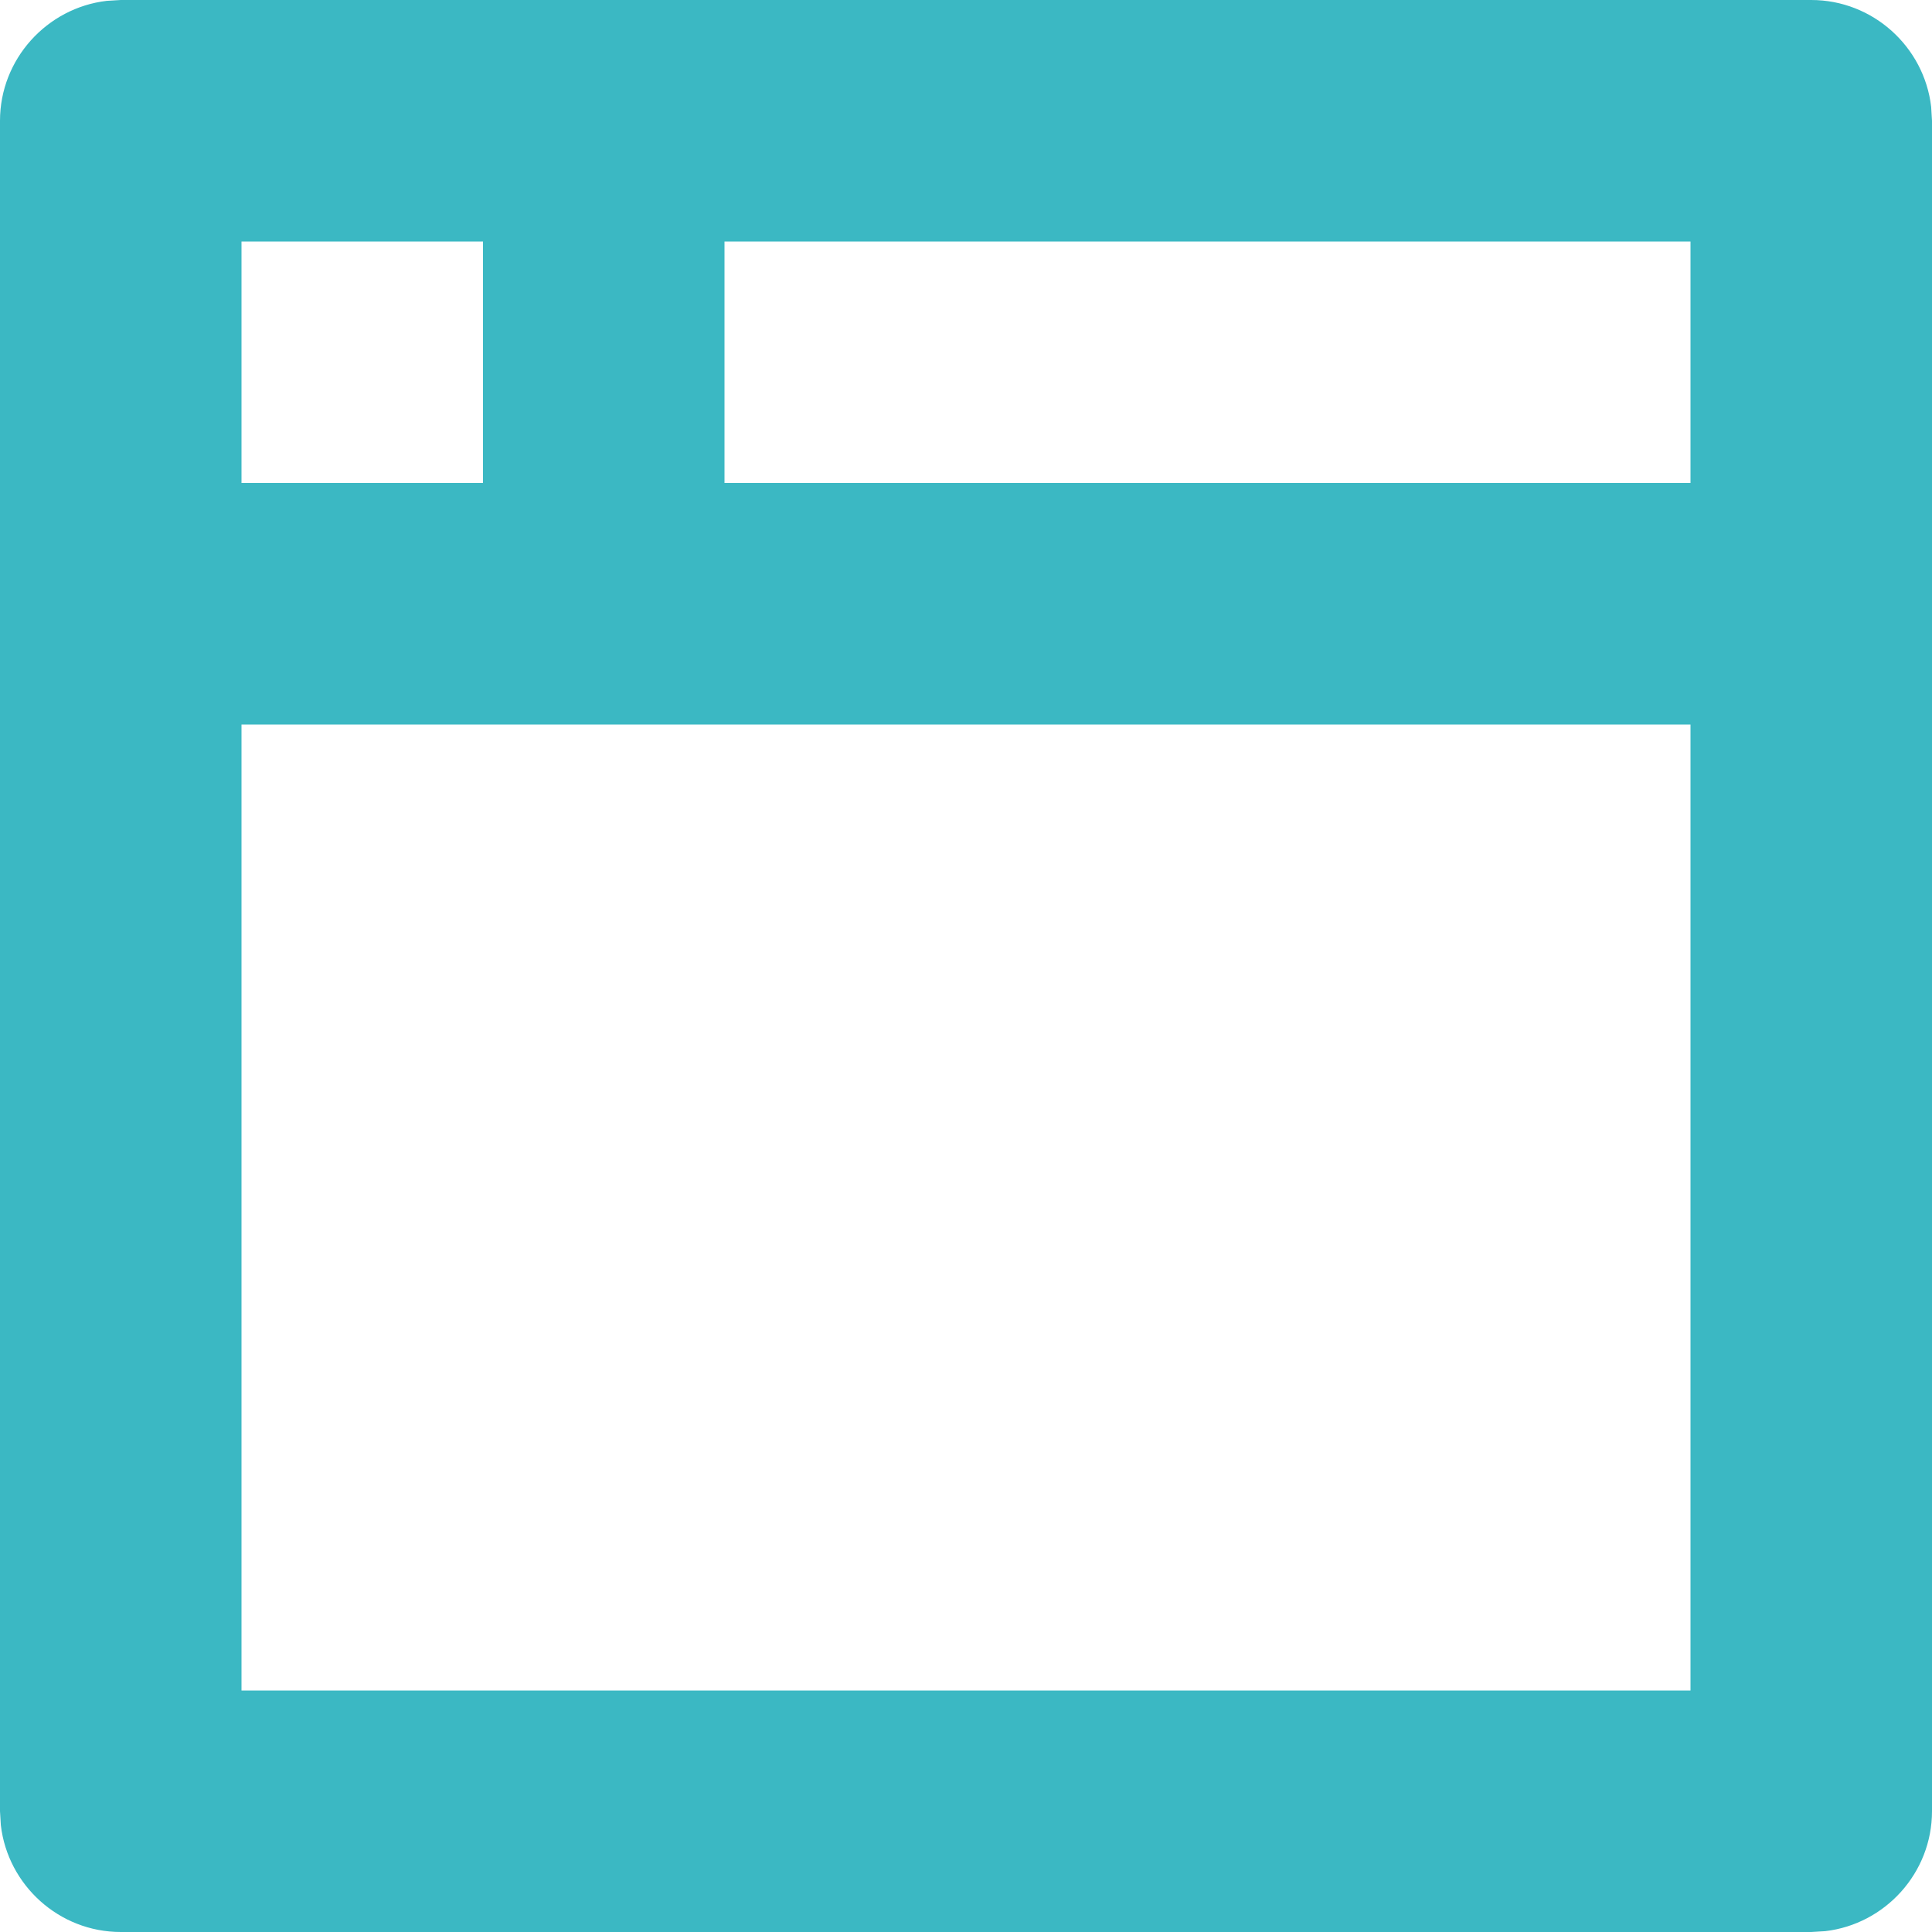
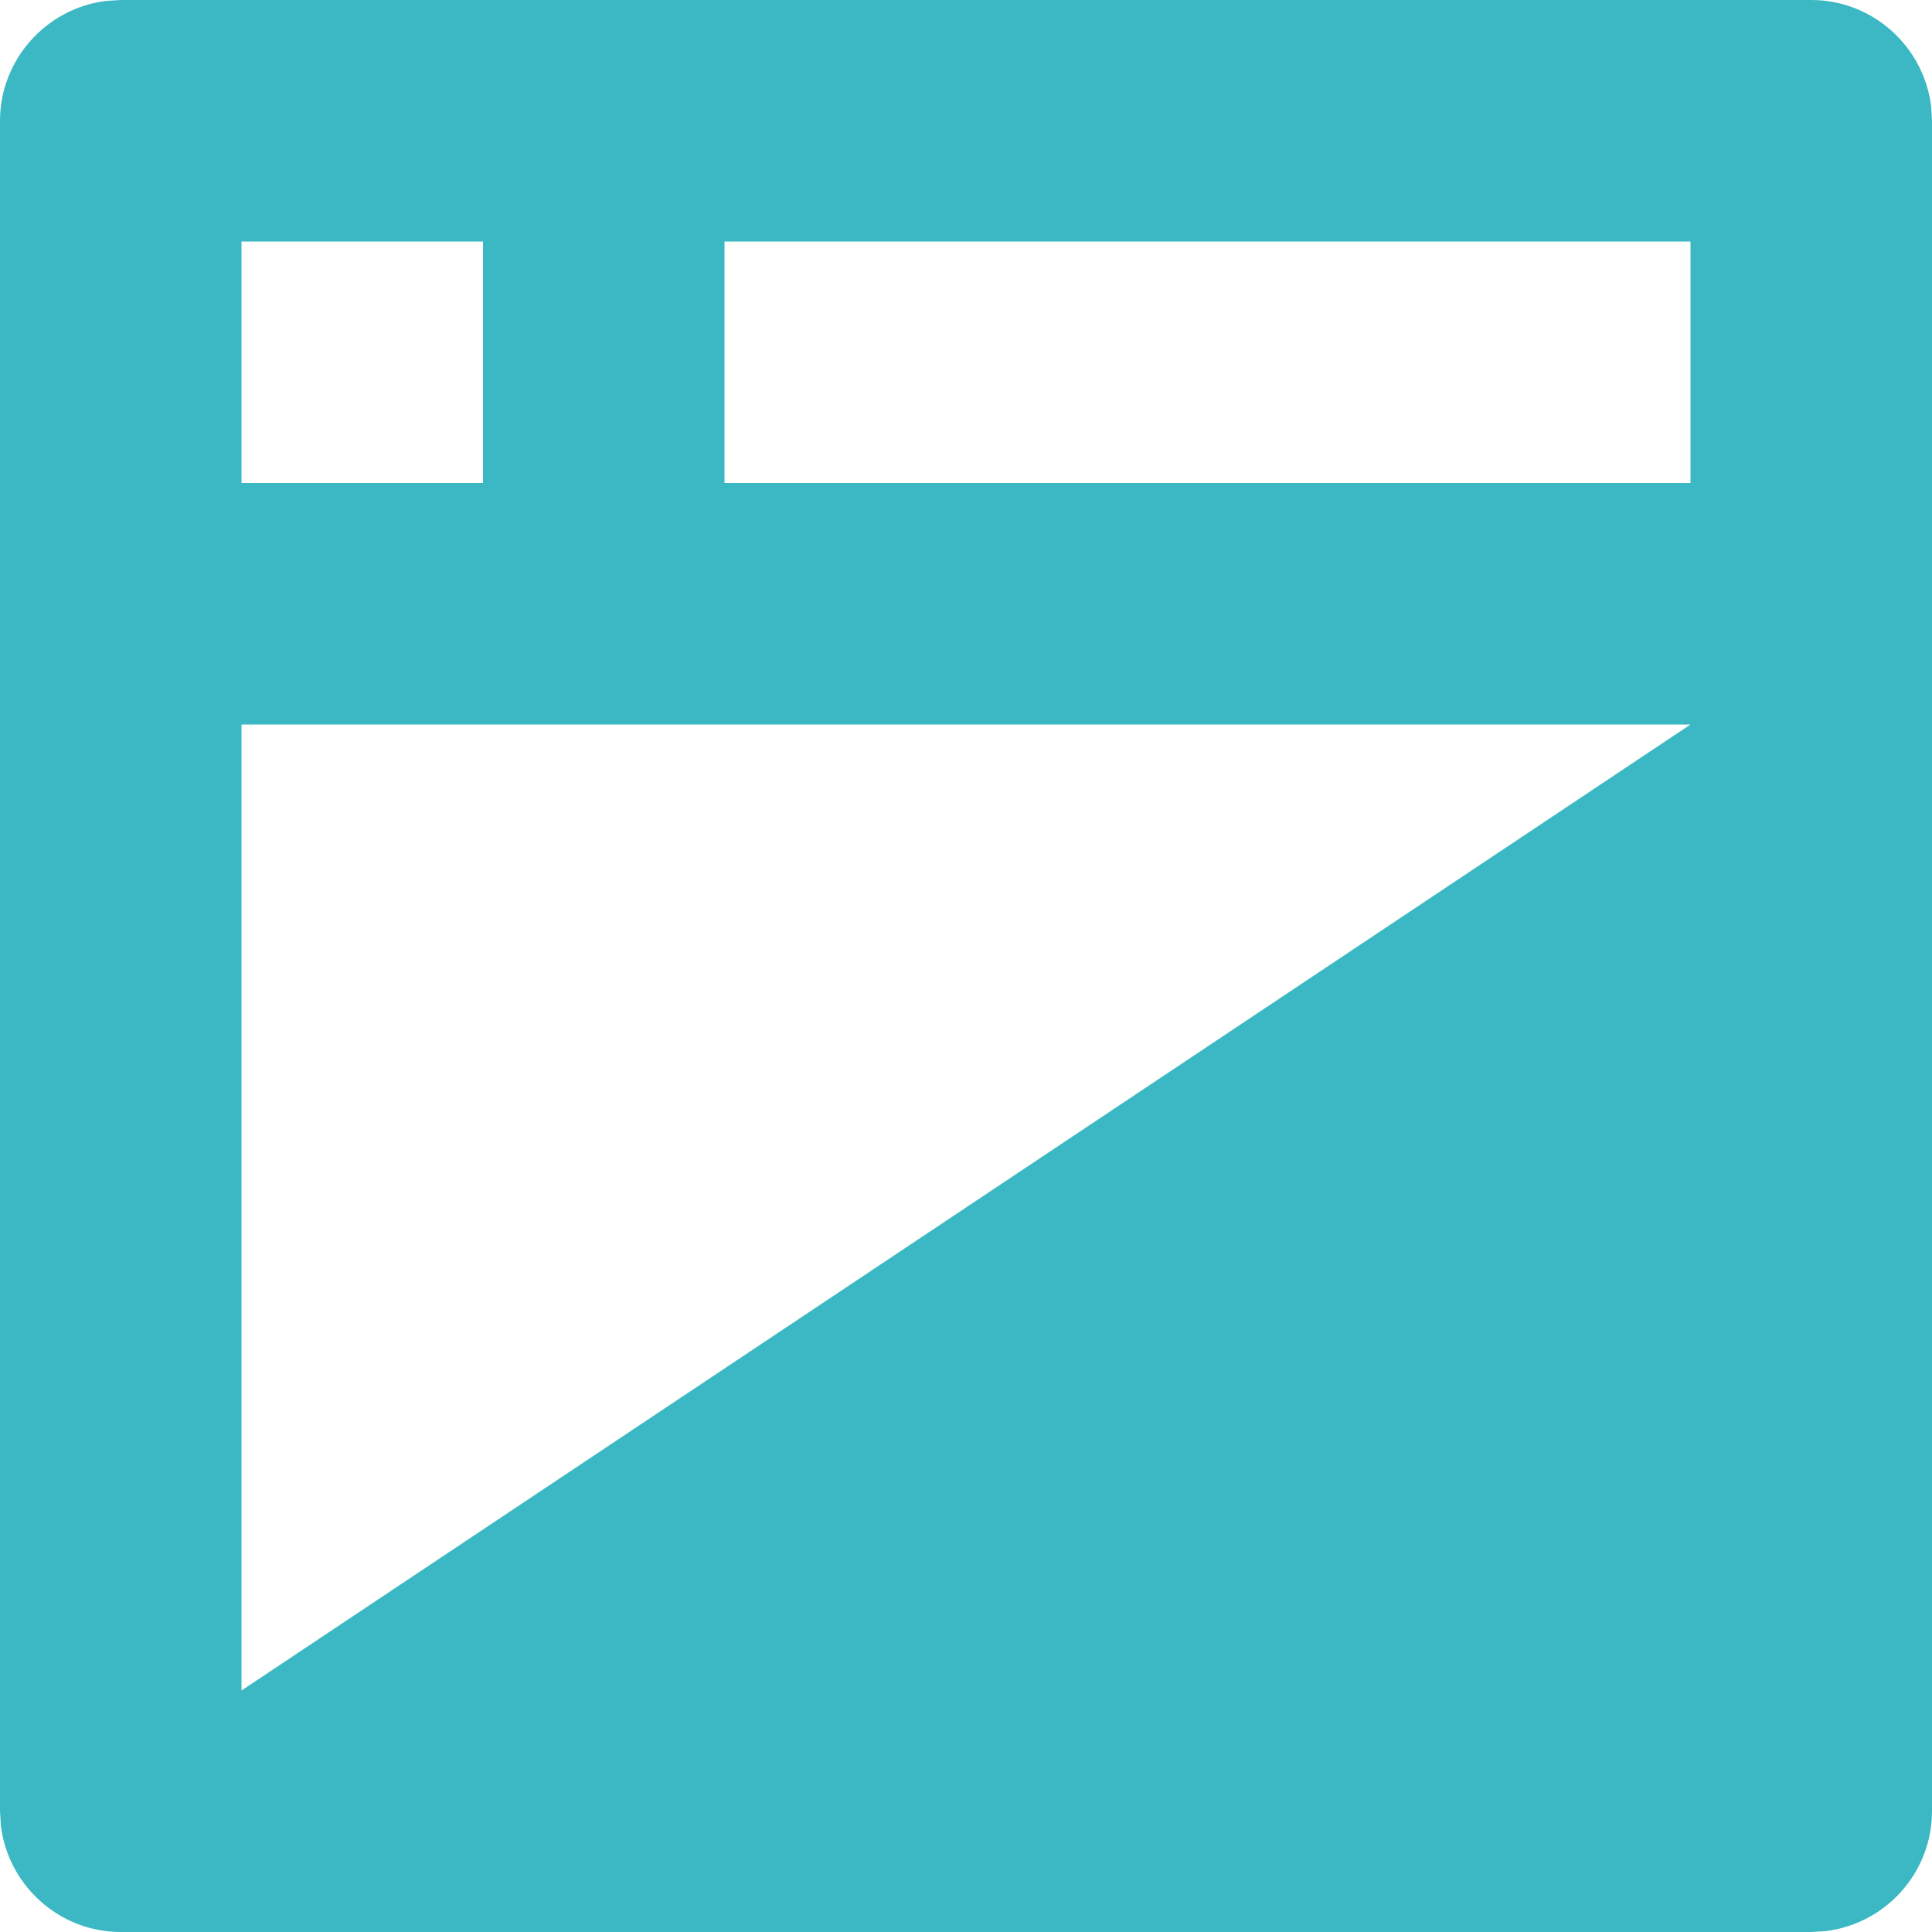
<svg xmlns="http://www.w3.org/2000/svg" width="16px" height="16px" viewBox="0 0 16 16" version="1.1">
  <title>Combined shape 766</title>
  <desc>Created with Sketch.</desc>
  <g id="homepage" stroke="none" stroke-width="1" fill="none" fill-rule="evenodd">
    <g transform="translate(-1099, -3635)" fill="#3BB8C3" id="api">
      <g transform="translate(220, 2991)">
        <g id="app" transform="translate(0, 235)">
          <g id="Group-36" transform="translate(860, 48)">
-             <path d="M34,361 C34.511,361 34.935,361.388 34.993,361.884 L35,362 L35,376 C35,376.511 34.612,376.935 34.116,376.993 L34,377 L20,377 C19.489,377 19.065,376.612 19.007,376.116 L19,376 L19,362 C19,361.49 19.388,361.065 19.884,361.007 L20,361 L34,361 Z M33,367 L21,367 L21,375 L33,375 L33,367 Z M23,363 L21,363 L21,365 L23,365 L23,363 Z M33,363 L25,363 L25,365 L33,365 L33,363 Z" id="Combined-shape-766" />
+             <path d="M34,361 C34.511,361 34.935,361.388 34.993,361.884 L35,362 L35,376 C35,376.511 34.612,376.935 34.116,376.993 L34,377 L20,377 C19.489,377 19.065,376.612 19.007,376.116 L19,376 L19,362 C19,361.49 19.388,361.065 19.884,361.007 L20,361 L34,361 Z M33,367 L21,367 L21,375 L33,367 Z M23,363 L21,363 L21,365 L23,365 L23,363 Z M33,363 L25,363 L25,365 L33,365 L33,363 Z" id="Combined-shape-766" />
          </g>
        </g>
      </g>
    </g>
  </g>
</svg>